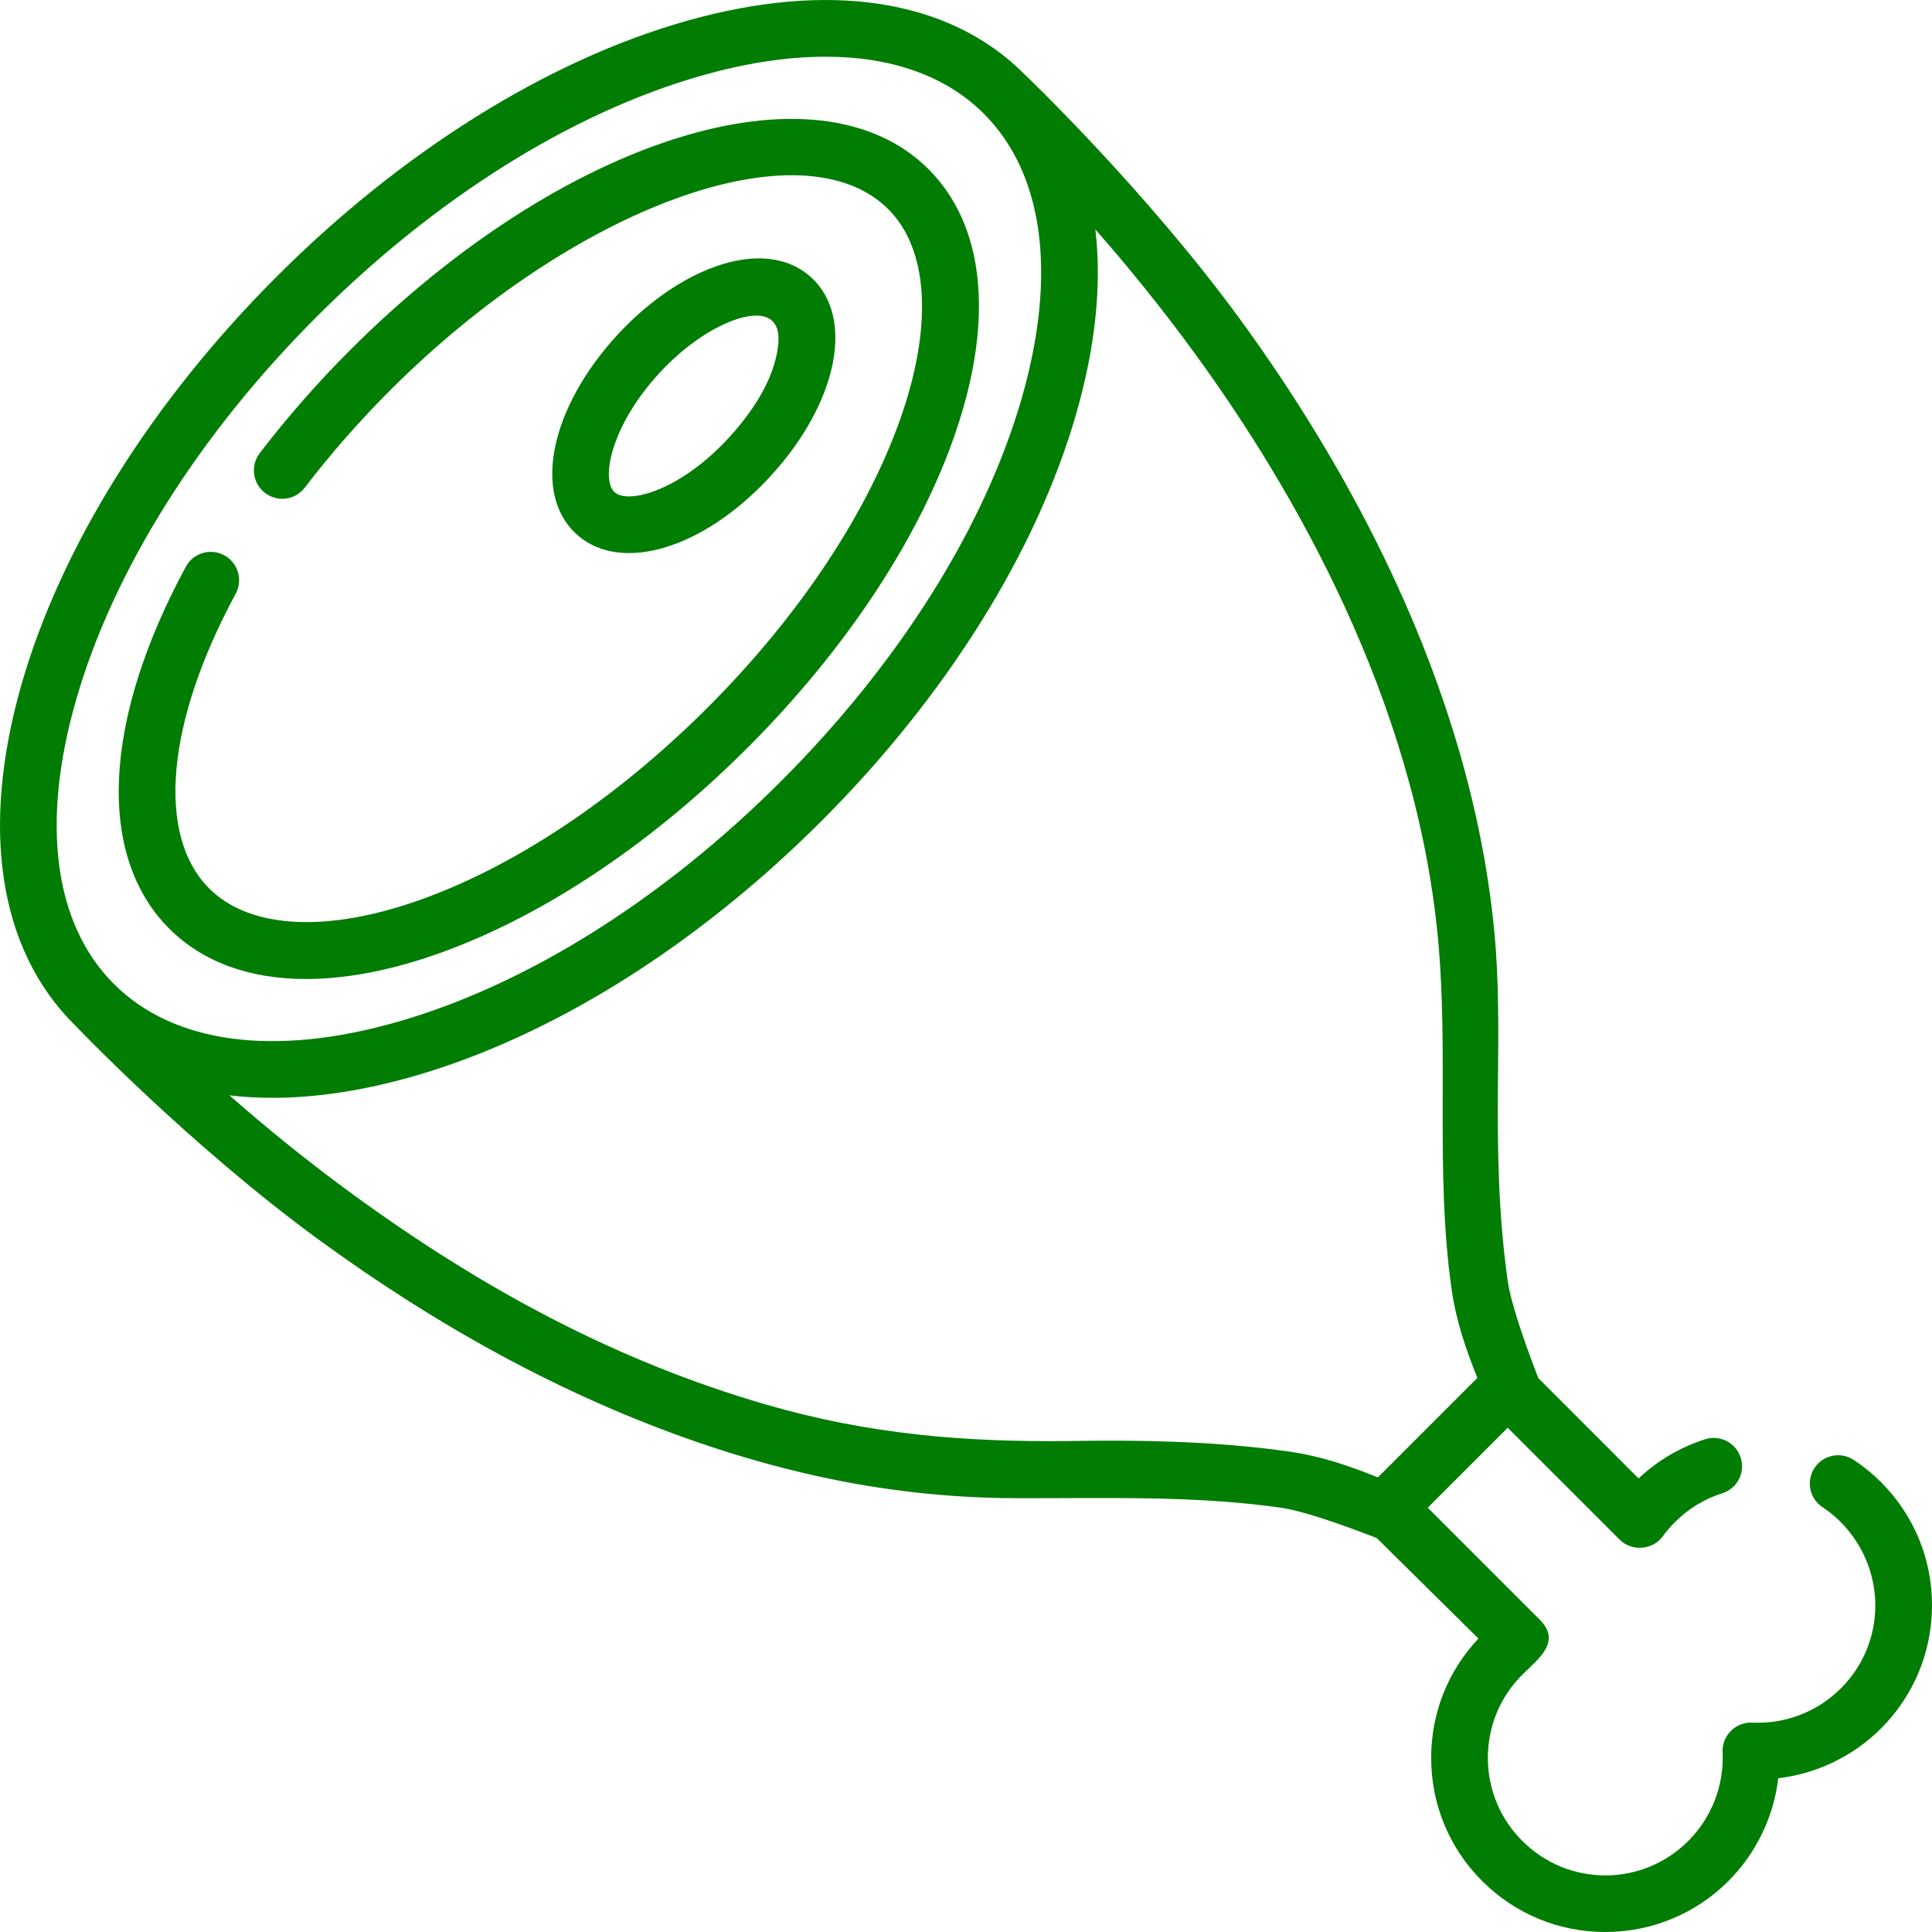
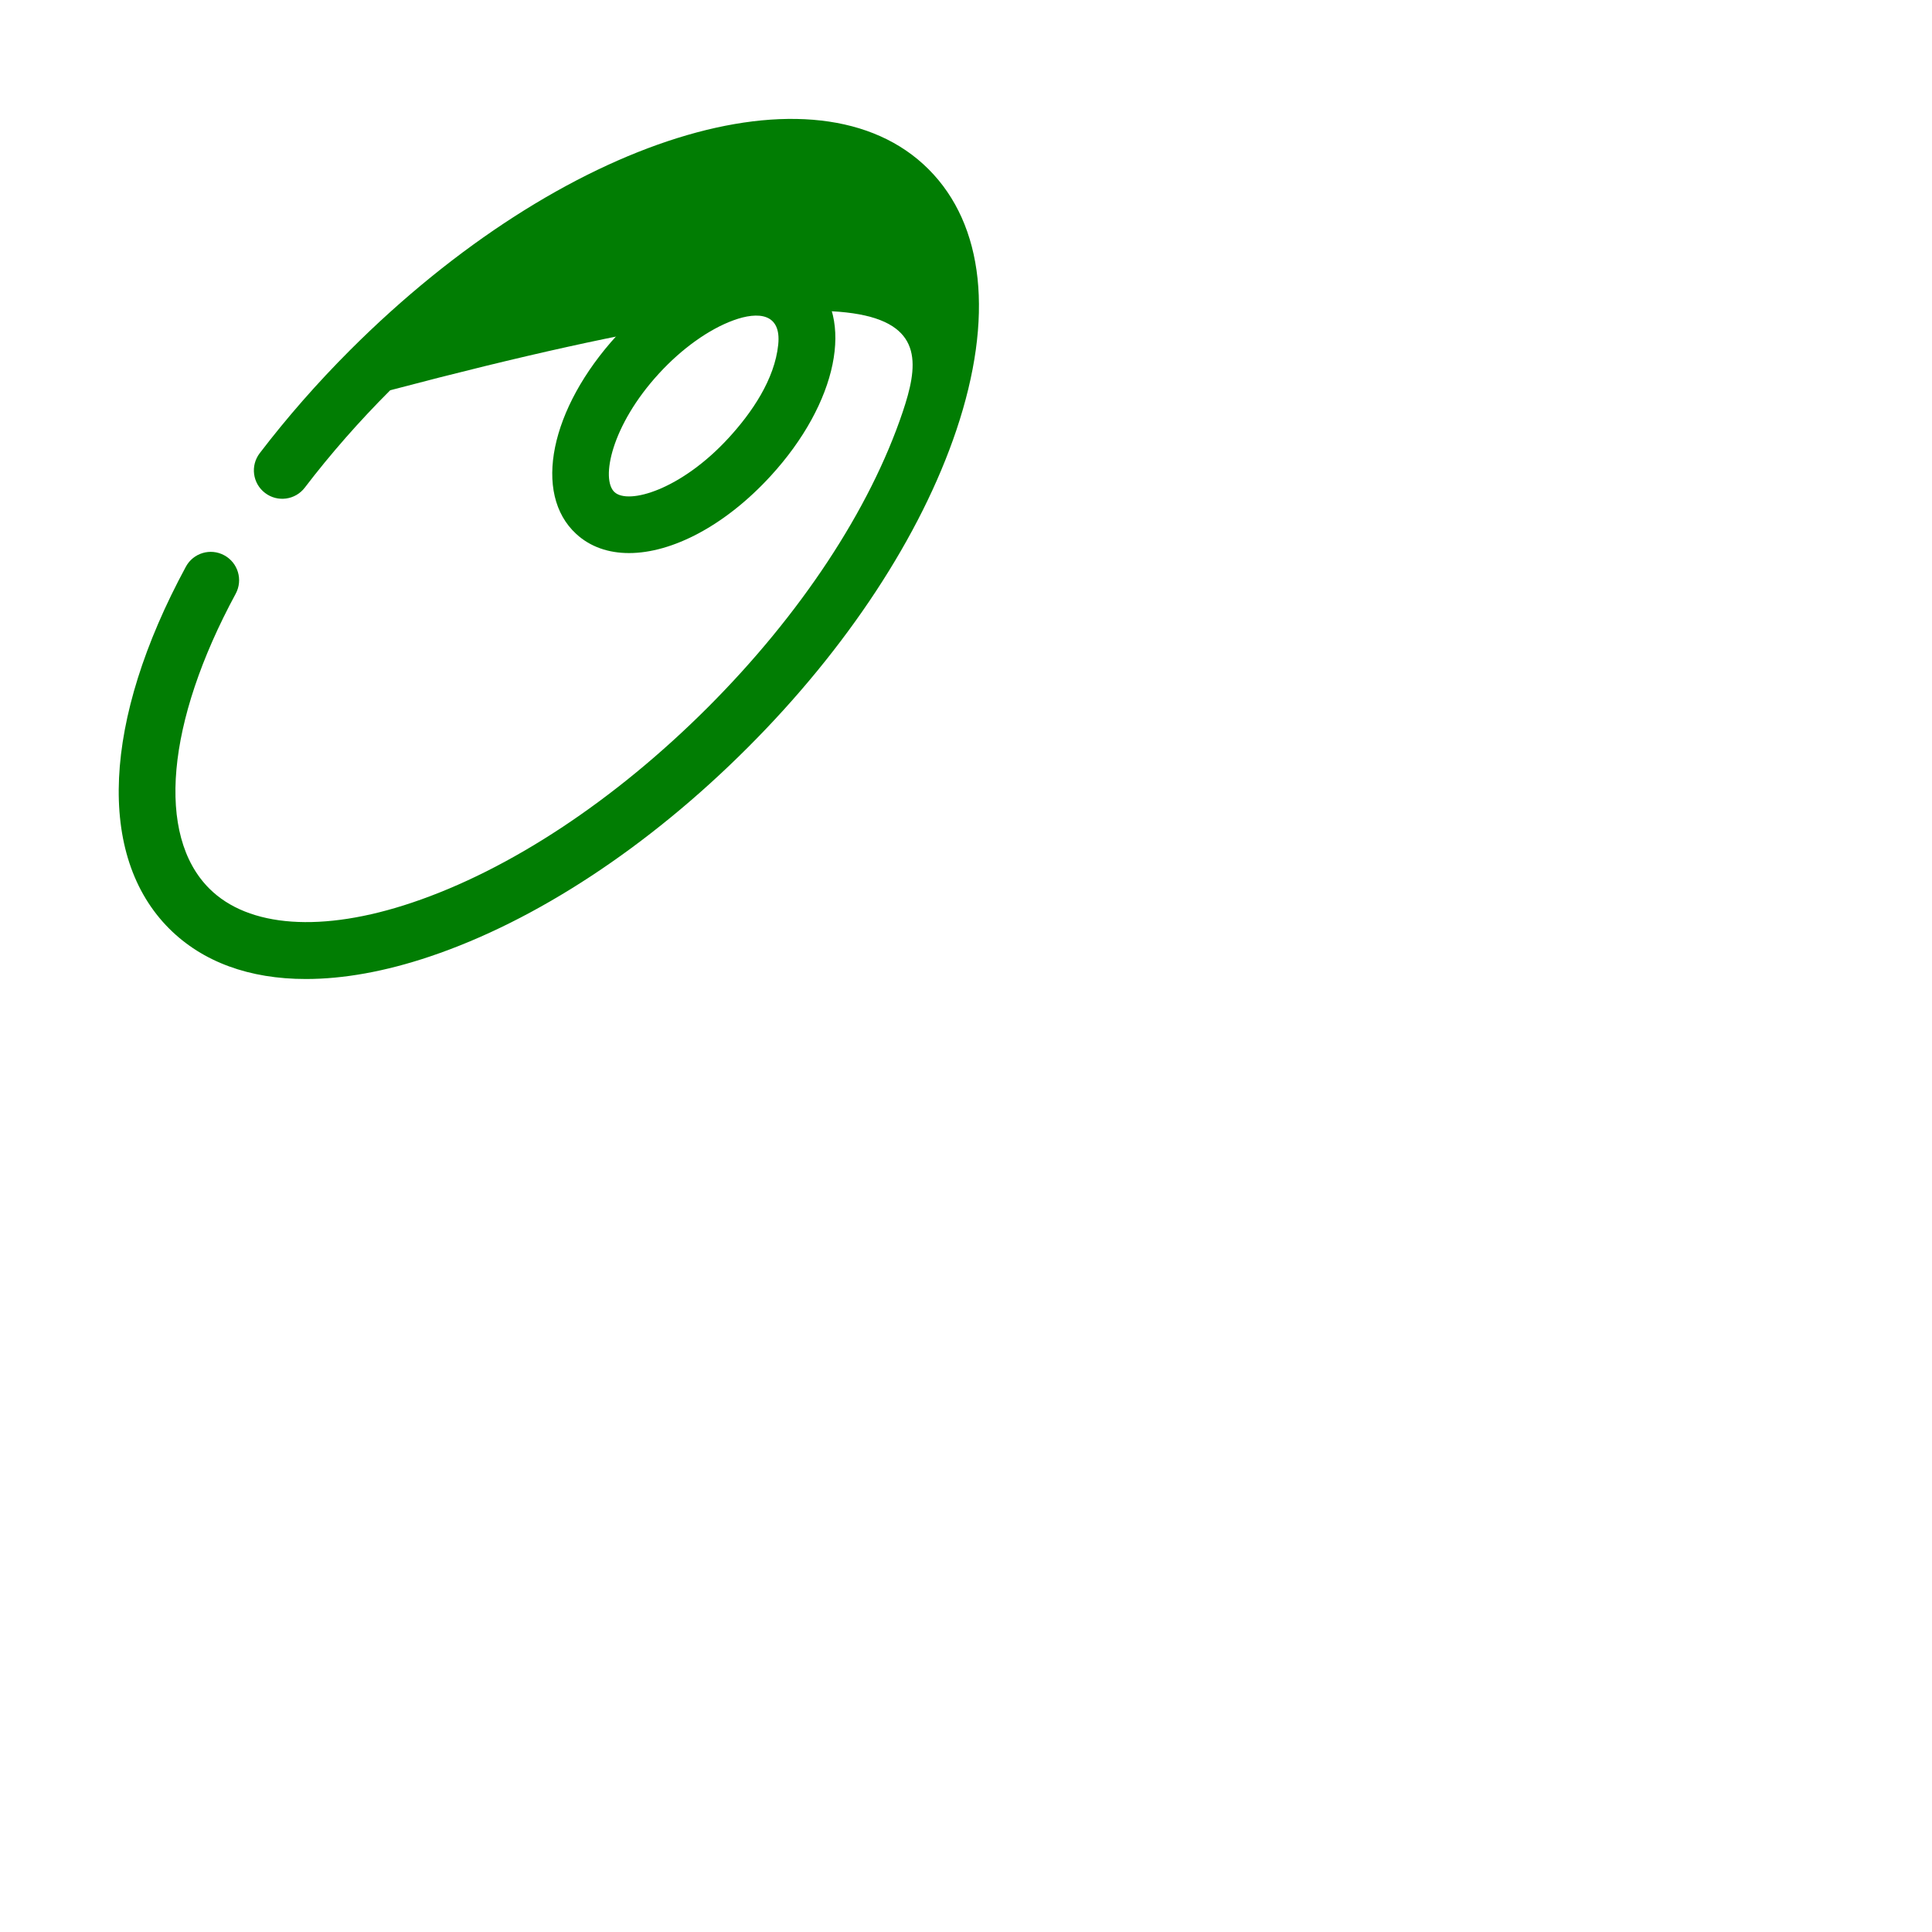
<svg xmlns="http://www.w3.org/2000/svg" width="26" height="26" viewBox="0 0 26 26" fill="none">
  <g clip-path="url(#clip0_1576_10565)">
-     <path d="M25.314 19.946C25.202 19.834 25.078 19.733 24.947 19.647C24.772 19.531 24.535 19.579 24.419 19.755C24.302 19.93 24.351 20.167 24.527 20.283C24.966 20.574 25.237 21.074 25.237 21.603C25.237 22.026 25.073 22.422 24.774 22.721C24.46 23.035 24.026 23.204 23.581 23.182C23.474 23.177 23.369 23.218 23.294 23.294C23.218 23.369 23.177 23.474 23.182 23.581C23.203 24.025 23.035 24.46 22.721 24.774C22.098 25.397 21.102 25.39 20.486 24.774C20.187 24.475 20.023 24.078 20.023 23.656C20.023 23.234 20.187 22.837 20.486 22.538C20.695 22.329 21.021 22.097 20.722 21.798C20.721 21.797 19.214 20.29 19.214 20.29L20.29 19.214C20.29 19.214 21.795 20.719 21.798 20.721C21.959 20.883 22.242 20.86 22.376 20.676C22.425 20.608 22.48 20.544 22.539 20.486C22.72 20.304 22.935 20.173 23.177 20.096C23.378 20.033 23.49 19.819 23.426 19.618C23.363 19.417 23.148 19.305 22.947 19.369C22.615 19.474 22.306 19.656 22.051 19.896L20.703 18.547C20.703 18.547 20.349 17.657 20.29 17.237C20.162 16.335 20.15 15.437 20.159 14.53C20.166 13.863 20.173 13.194 20.109 12.528C19.782 9.155 18.072 6.195 16.695 4.306C15.421 2.559 13.809 1.02 13.781 0.993C12.772 -0.016 11.15 -0.266 9.212 0.289C7.353 0.822 5.404 2.042 3.723 3.723C2.042 5.404 0.822 7.353 0.289 9.212C-0.266 11.149 -0.016 12.772 0.993 13.781C1.018 13.806 2.546 15.412 4.306 16.695C5.854 17.824 7.551 18.774 9.365 19.401C9.896 19.585 10.436 19.74 10.984 19.862C11.867 20.058 12.766 20.16 13.673 20.162C14.864 20.166 16.052 20.122 17.237 20.29C17.657 20.349 18.506 20.693 18.527 20.698L19.896 22.051C19.485 22.487 19.26 23.054 19.26 23.656C19.26 24.282 19.503 24.871 19.946 25.314C20.389 25.756 20.977 26 21.603 26C22.229 26 22.818 25.756 23.261 25.314C23.635 24.939 23.869 24.45 23.931 23.931C24.45 23.869 24.939 23.635 25.314 23.261C25.756 22.818 26 22.229 26 21.603C26 20.977 25.756 20.389 25.314 19.946ZM1.023 9.423C1.521 7.686 2.671 5.853 4.262 4.262C5.853 2.671 7.686 1.521 9.423 1.023C10.029 0.849 10.595 0.763 11.108 0.763C11.999 0.763 12.732 1.022 13.242 1.532C14.046 2.337 14.227 3.693 13.752 5.352C13.254 7.088 12.103 8.921 10.512 10.512C8.921 12.103 7.089 13.253 5.352 13.751C3.693 14.227 2.337 14.046 1.533 13.242C0.728 12.438 0.547 11.081 1.023 9.423ZM17.344 19.534C17.093 19.498 16.843 19.471 16.593 19.45C15.878 19.39 15.162 19.381 14.439 19.392C12.993 19.412 11.695 19.304 10.309 18.902C8.27 18.31 6.479 17.332 4.77 16.089C4.123 15.618 3.558 15.154 3.088 14.741C3.274 14.763 3.466 14.774 3.665 14.774C4.251 14.774 4.887 14.678 5.562 14.485C7.421 13.952 9.371 12.732 11.052 11.052C12.733 9.371 13.952 7.421 14.485 5.562C14.744 4.659 14.828 3.824 14.741 3.088C15.154 3.558 15.618 4.123 16.089 4.77C17.406 6.579 19.04 9.406 19.349 12.602C19.501 14.179 19.311 15.767 19.534 17.344C19.597 17.791 19.738 18.186 19.882 18.543L18.543 19.882C18.186 19.738 17.791 19.597 17.344 19.534Z" fill="#017D03" />
-     <path d="M5.786 12.872C7.21 12.394 8.728 11.396 10.061 10.062C11.395 8.729 12.393 7.21 12.871 5.787C13.379 4.274 13.246 3.028 12.496 2.277C10.996 0.778 7.576 1.847 4.711 4.712C4.27 5.153 3.861 5.62 3.495 6.099C3.367 6.267 3.399 6.506 3.567 6.634C3.734 6.762 3.974 6.73 4.102 6.562C4.447 6.11 4.834 5.669 5.251 5.252C7.728 2.774 10.799 1.659 11.956 2.817C12.483 3.344 12.553 4.338 12.148 5.544C11.706 6.858 10.774 8.271 9.522 9.523C8.27 10.774 6.857 11.707 5.543 12.148C4.337 12.554 3.343 12.484 2.816 11.957C2.1 11.241 2.236 9.72 3.172 7.99C3.272 7.804 3.203 7.573 3.018 7.473C2.833 7.372 2.601 7.441 2.501 7.627C1.381 9.697 1.298 11.517 2.277 12.497C2.728 12.947 3.357 13.175 4.117 13.175C4.621 13.175 5.183 13.075 5.786 12.872Z" fill="#017D03" />
+     <path d="M5.786 12.872C7.21 12.394 8.728 11.396 10.061 10.062C11.395 8.729 12.393 7.21 12.871 5.787C13.379 4.274 13.246 3.028 12.496 2.277C10.996 0.778 7.576 1.847 4.711 4.712C4.27 5.153 3.861 5.62 3.495 6.099C3.367 6.267 3.399 6.506 3.567 6.634C3.734 6.762 3.974 6.73 4.102 6.562C4.447 6.11 4.834 5.669 5.251 5.252C12.483 3.344 12.553 4.338 12.148 5.544C11.706 6.858 10.774 8.271 9.522 9.523C8.27 10.774 6.857 11.707 5.543 12.148C4.337 12.554 3.343 12.484 2.816 11.957C2.1 11.241 2.236 9.72 3.172 7.99C3.272 7.804 3.203 7.573 3.018 7.473C2.833 7.372 2.601 7.441 2.501 7.627C1.381 9.697 1.298 11.517 2.277 12.497C2.728 12.947 3.357 13.175 4.117 13.175C4.621 13.175 5.183 13.075 5.786 12.872Z" fill="#017D03" />
    <path d="M8.465 7.443C9.045 7.443 9.758 7.074 10.37 6.407C11.272 5.424 11.508 4.275 10.919 3.735C10.608 3.45 10.143 3.399 9.611 3.593C9.162 3.756 8.698 4.083 8.303 4.513C7.402 5.497 7.166 6.646 7.755 7.186C7.944 7.36 8.19 7.443 8.465 7.443ZM8.866 5.029C9.174 4.692 9.541 4.43 9.872 4.31C10.204 4.189 10.517 4.215 10.473 4.638C10.425 5.107 10.116 5.555 9.807 5.892C9.166 6.591 8.458 6.795 8.27 6.623C8.083 6.451 8.225 5.728 8.866 5.029Z" fill="#017D03" />
  </g>
  <defs>
    <clipPath id="clip0_1576_10565">
      <rect width="26" height="26" fill="white" />
    </clipPath>
  </defs>
</svg>